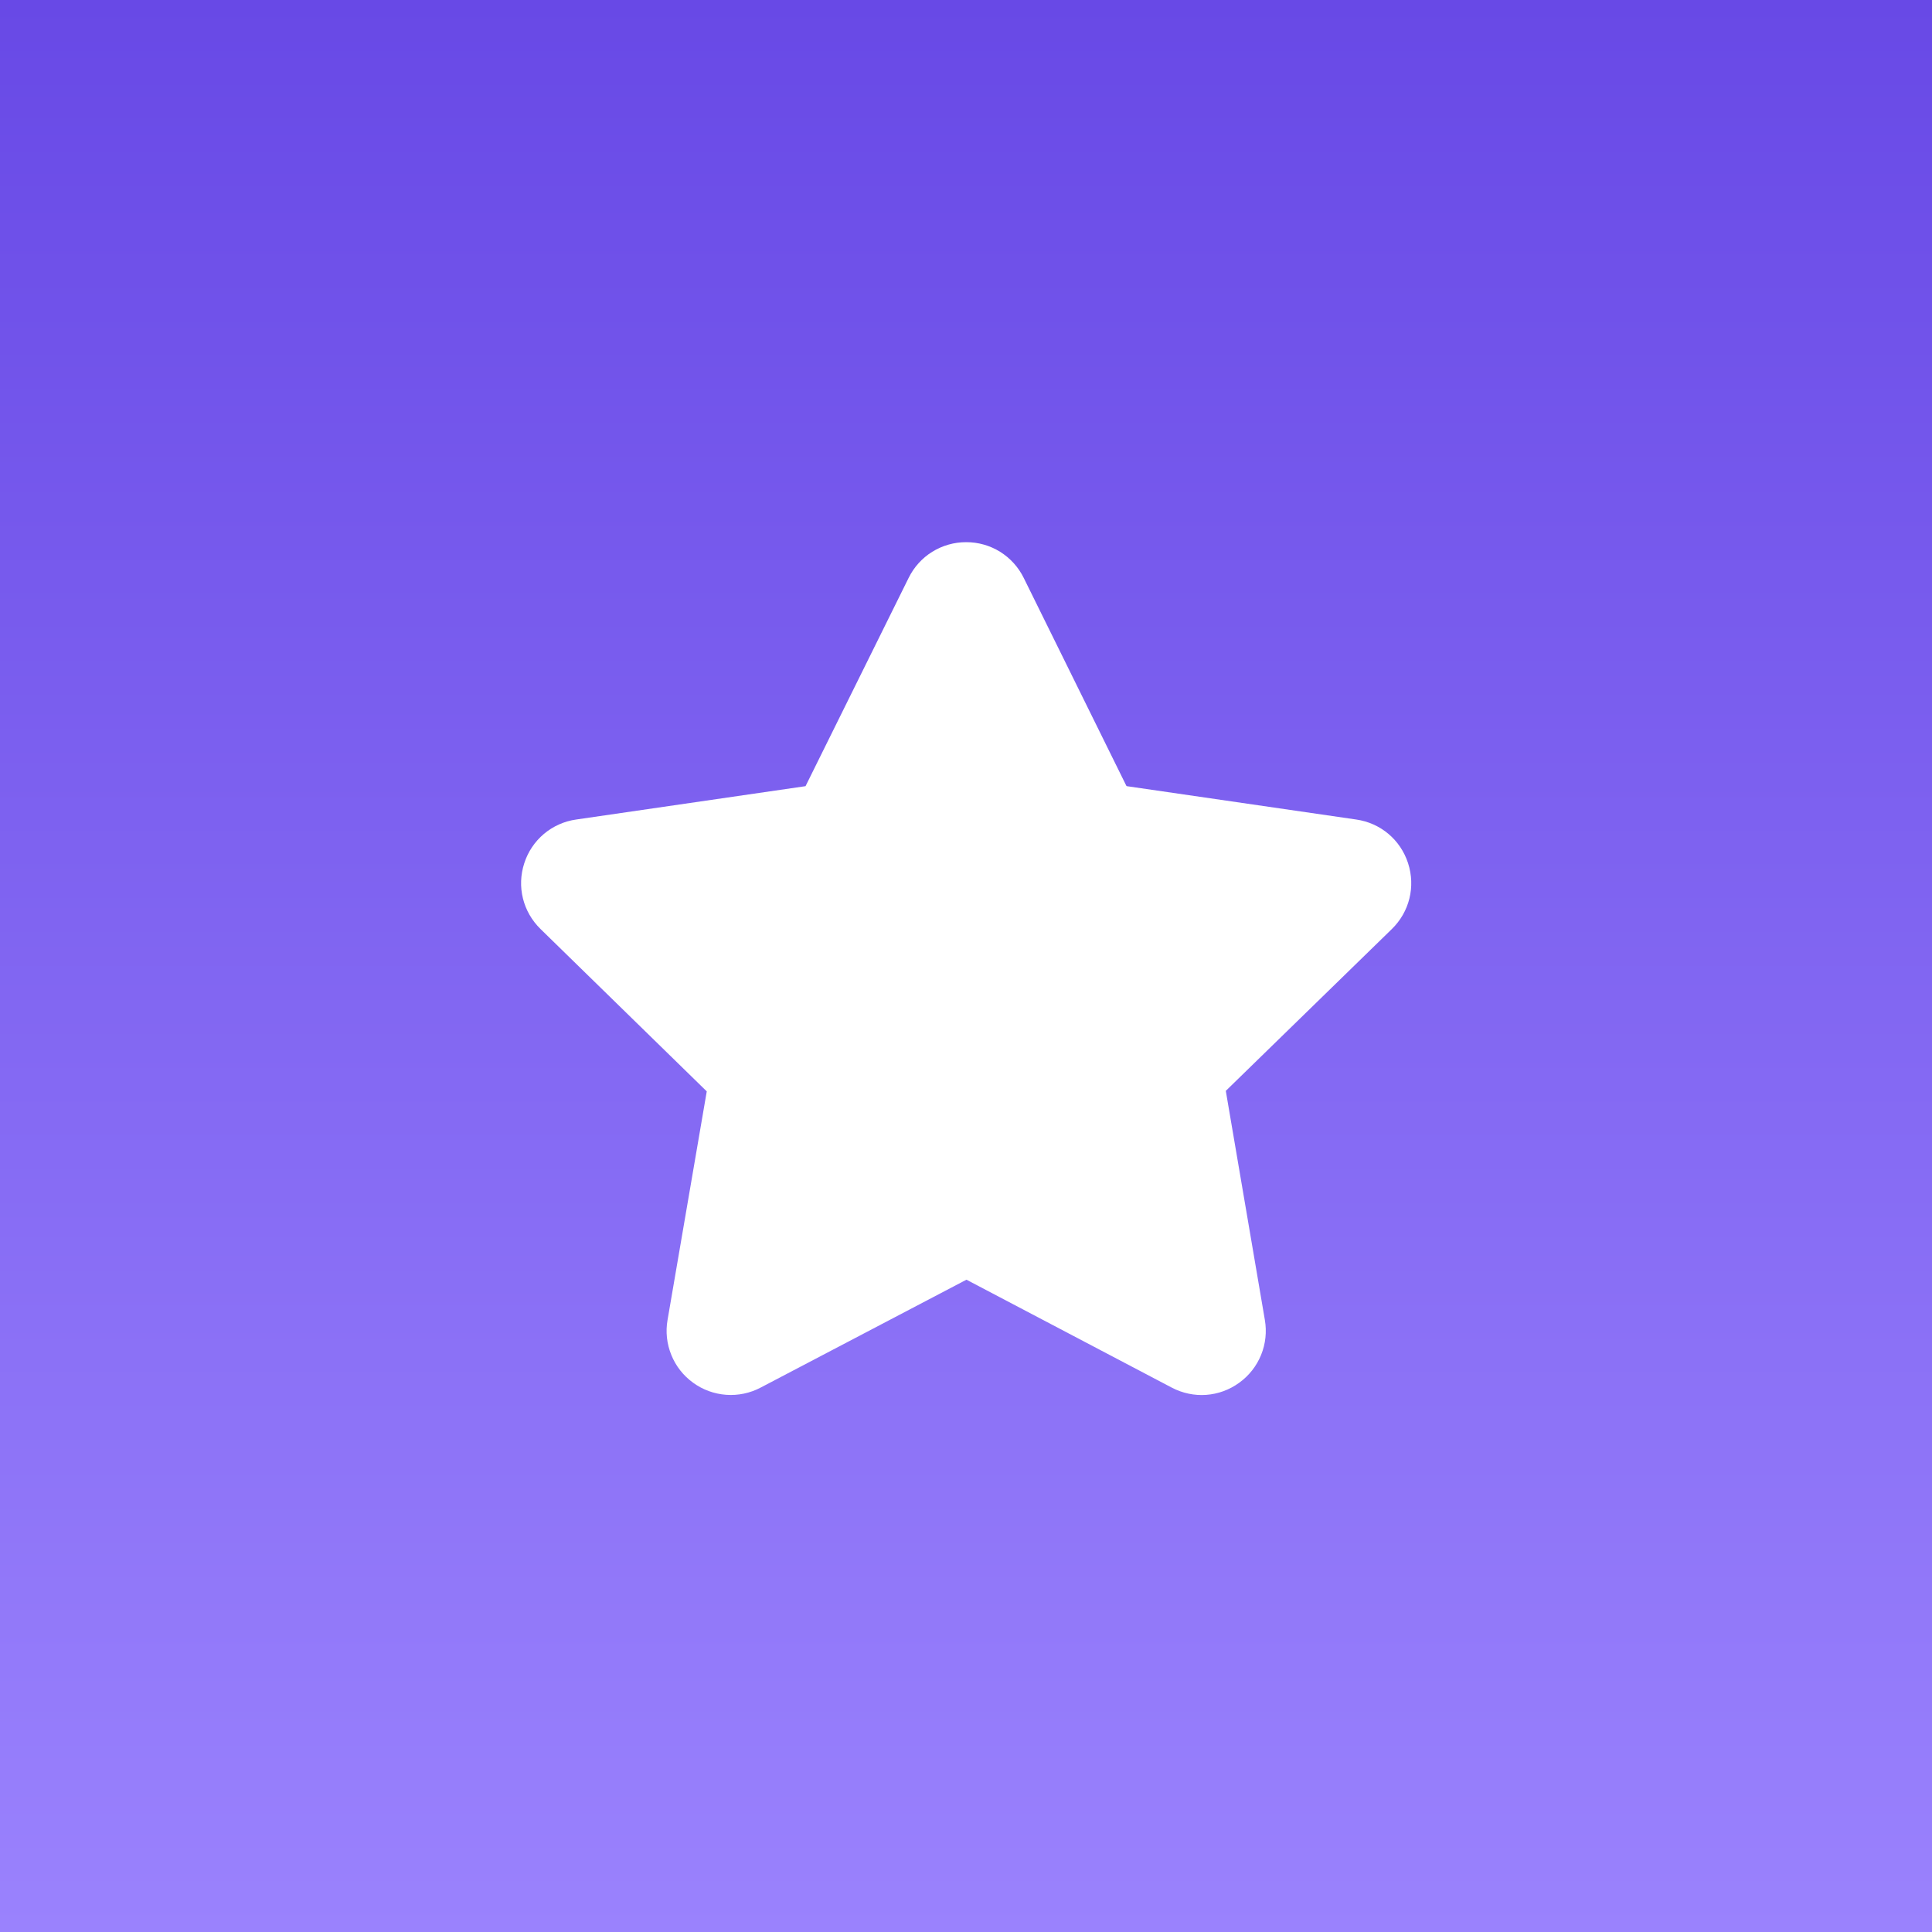
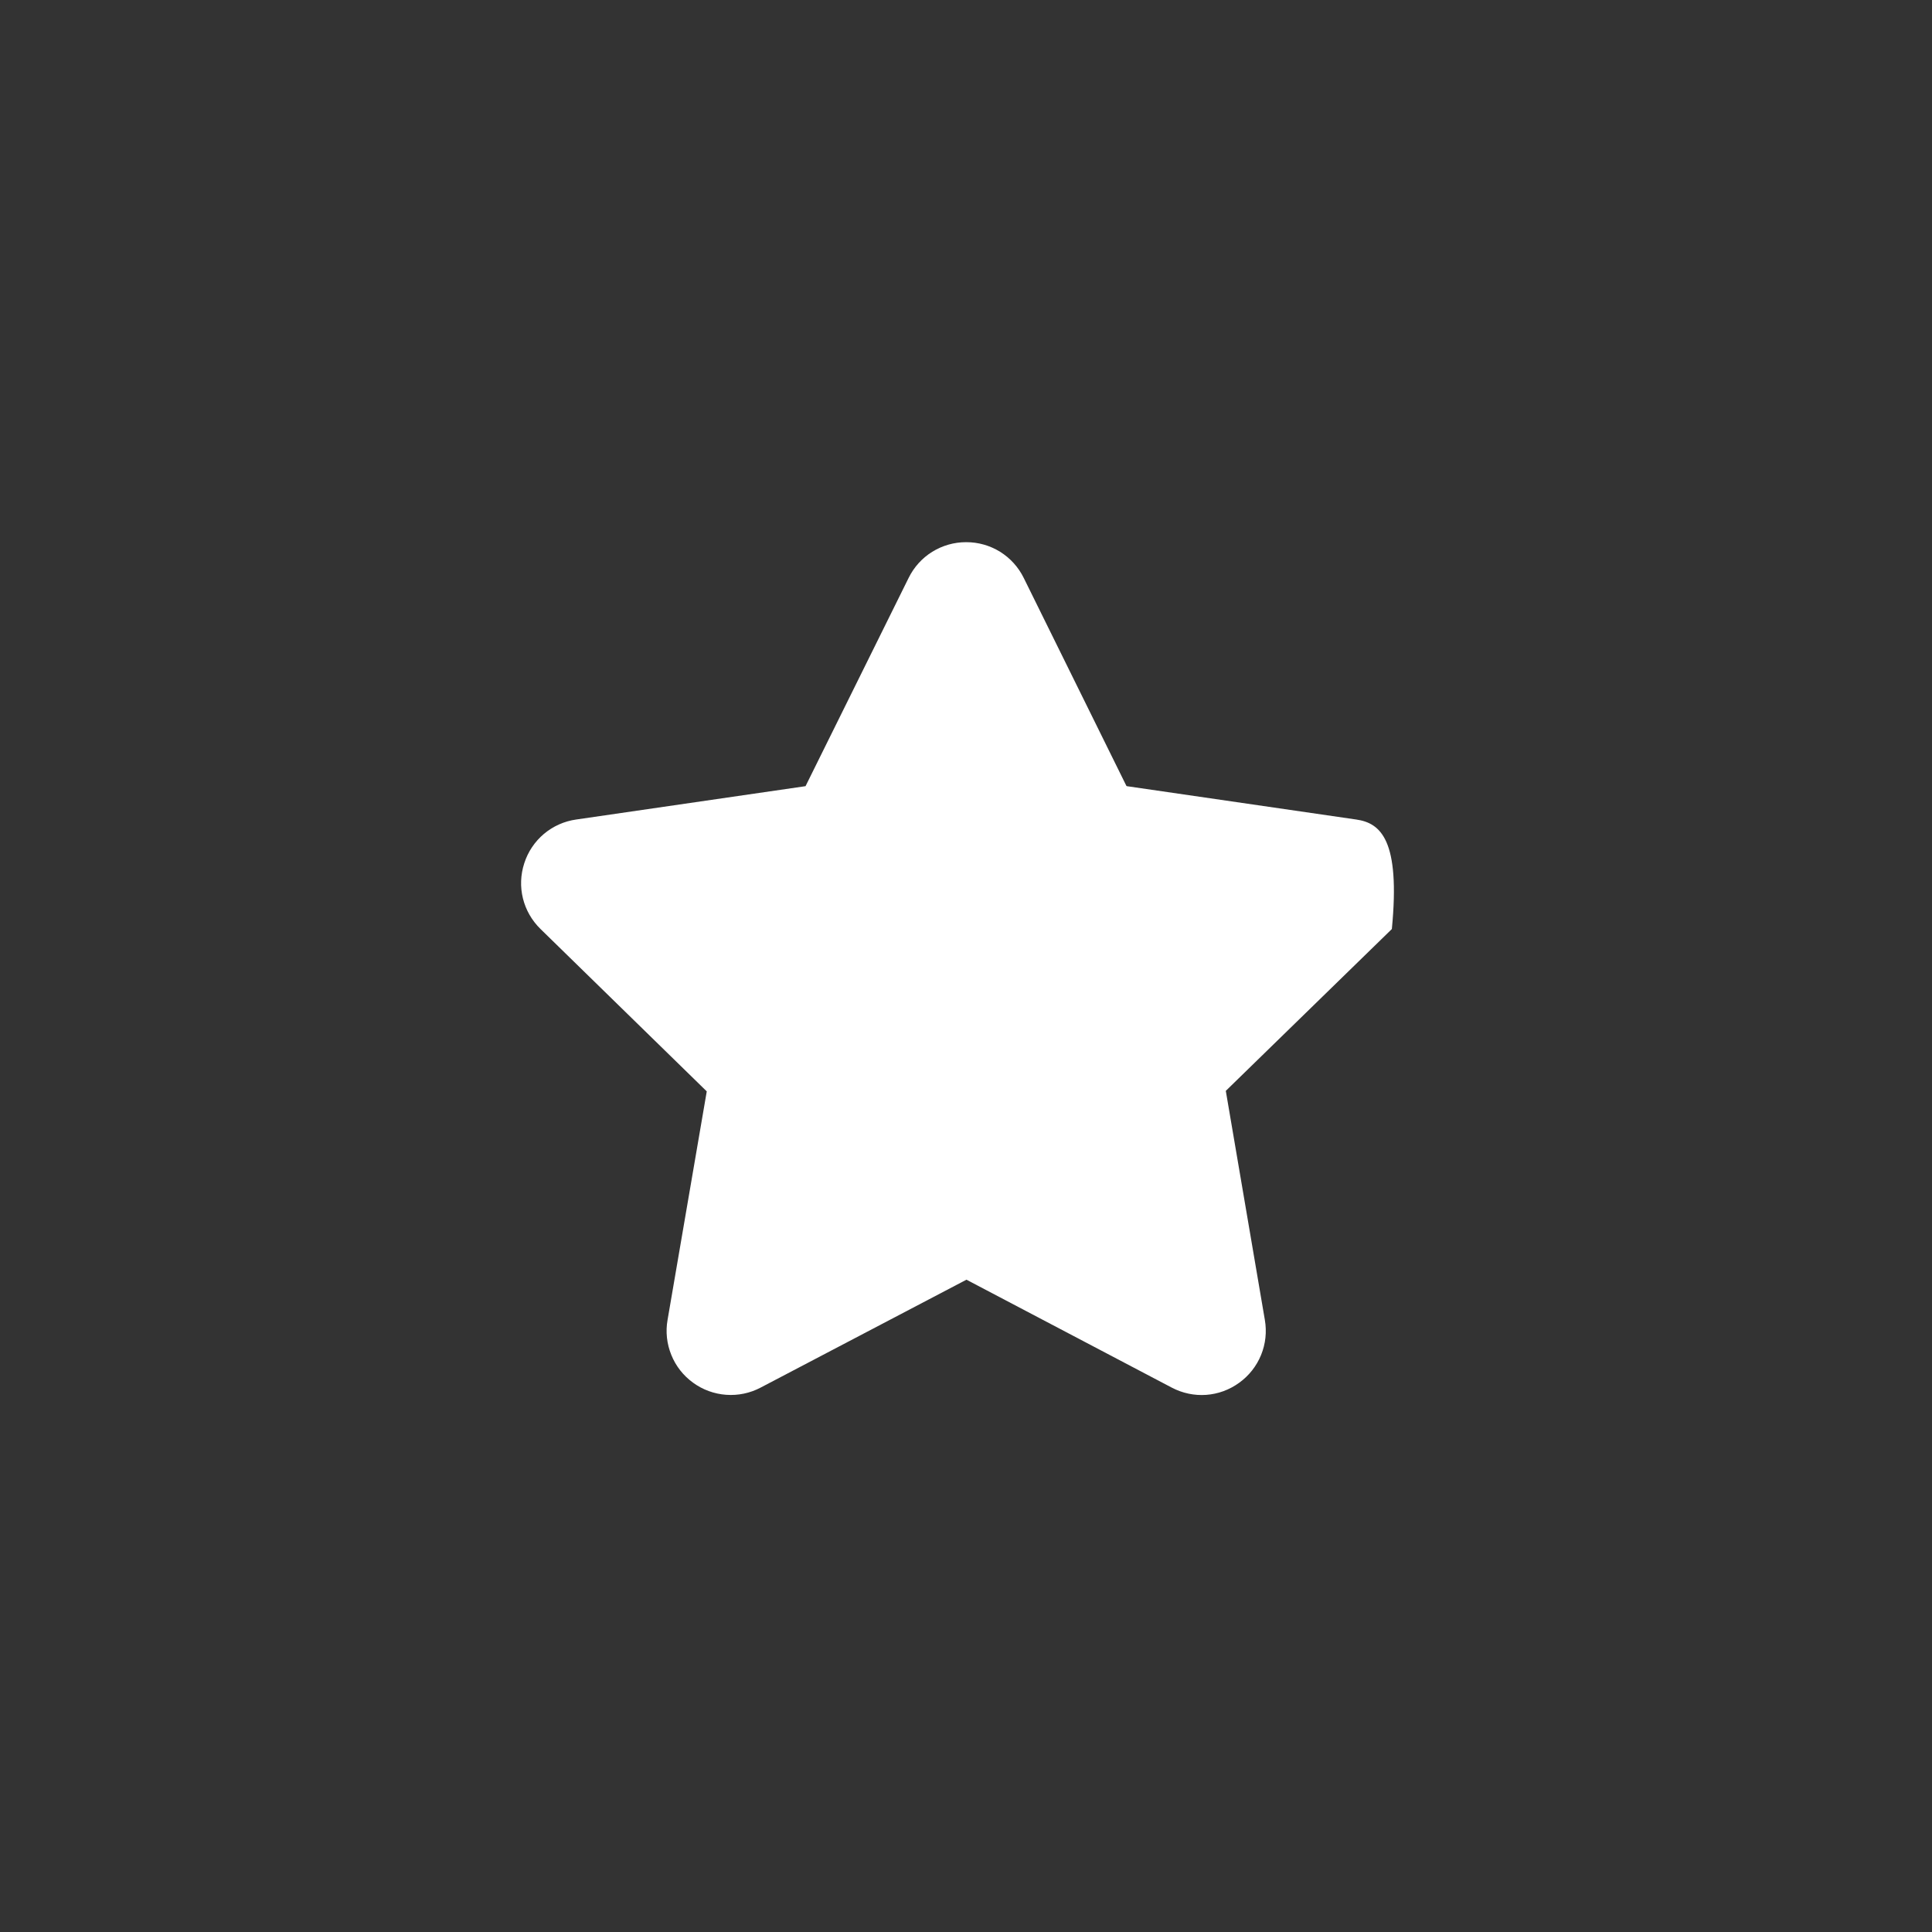
<svg xmlns="http://www.w3.org/2000/svg" width="38" height="38" viewBox="0 0 38 38" fill="none">
  <rect x="0" y="0" width="38" height="38" fill="#333333" stroke="none" />
-   <rect width="38" height="38" fill="url(#paint0_linear_228_350)" />
-   <path d="M22.154 15.456L20.136 11.368C20.032 11.156 19.871 10.978 19.671 10.853C19.471 10.729 19.239 10.663 19.004 10.664C18.768 10.663 18.537 10.729 18.336 10.853C18.136 10.977 17.975 11.156 17.871 11.368L15.844 15.463L11.332 16.119C11.098 16.152 10.879 16.25 10.698 16.402C10.518 16.554 10.384 16.754 10.312 16.978C10.162 17.438 10.285 17.934 10.632 18.273L13.901 21.466L13.13 25.961C13.089 26.193 13.115 26.432 13.204 26.65C13.292 26.869 13.441 27.058 13.632 27.196C13.822 27.335 14.048 27.417 14.283 27.434C14.518 27.451 14.753 27.402 14.961 27.292L19.009 25.17L23.046 27.292C23.474 27.517 23.984 27.481 24.375 27.196C24.566 27.058 24.715 26.869 24.804 26.65C24.893 26.432 24.918 26.193 24.878 25.961L24.11 21.456L27.376 18.273C27.723 17.934 27.844 17.439 27.695 16.978C27.546 16.518 27.155 16.188 26.676 16.119L22.163 15.463L22.154 15.456Z" fill="white" />
+   <path d="M22.154 15.456L20.136 11.368C20.032 11.156 19.871 10.978 19.671 10.853C19.471 10.729 19.239 10.663 19.004 10.664C18.768 10.663 18.537 10.729 18.336 10.853C18.136 10.977 17.975 11.156 17.871 11.368L15.844 15.463L11.332 16.119C11.098 16.152 10.879 16.25 10.698 16.402C10.518 16.554 10.384 16.754 10.312 16.978C10.162 17.438 10.285 17.934 10.632 18.273L13.901 21.466L13.13 25.961C13.089 26.193 13.115 26.432 13.204 26.65C13.292 26.869 13.441 27.058 13.632 27.196C13.822 27.335 14.048 27.417 14.283 27.434C14.518 27.451 14.753 27.402 14.961 27.292L19.009 25.17L23.046 27.292C23.474 27.517 23.984 27.481 24.375 27.196C24.566 27.058 24.715 26.869 24.804 26.65C24.893 26.432 24.918 26.193 24.878 25.961L24.11 21.456L27.376 18.273C27.546 16.518 27.155 16.188 26.676 16.119L22.163 15.463L22.154 15.456Z" fill="white" />
  <defs>
    <linearGradient id="paint0_linear_228_350" x1="19" y1="0" x2="19" y2="38" gradientUnits="userSpaceOnUse">
      <stop stop-color="#6849E6" />
      <stop offset="1" stop-color="#9A82FD" />
    </linearGradient>
  </defs>
</svg>